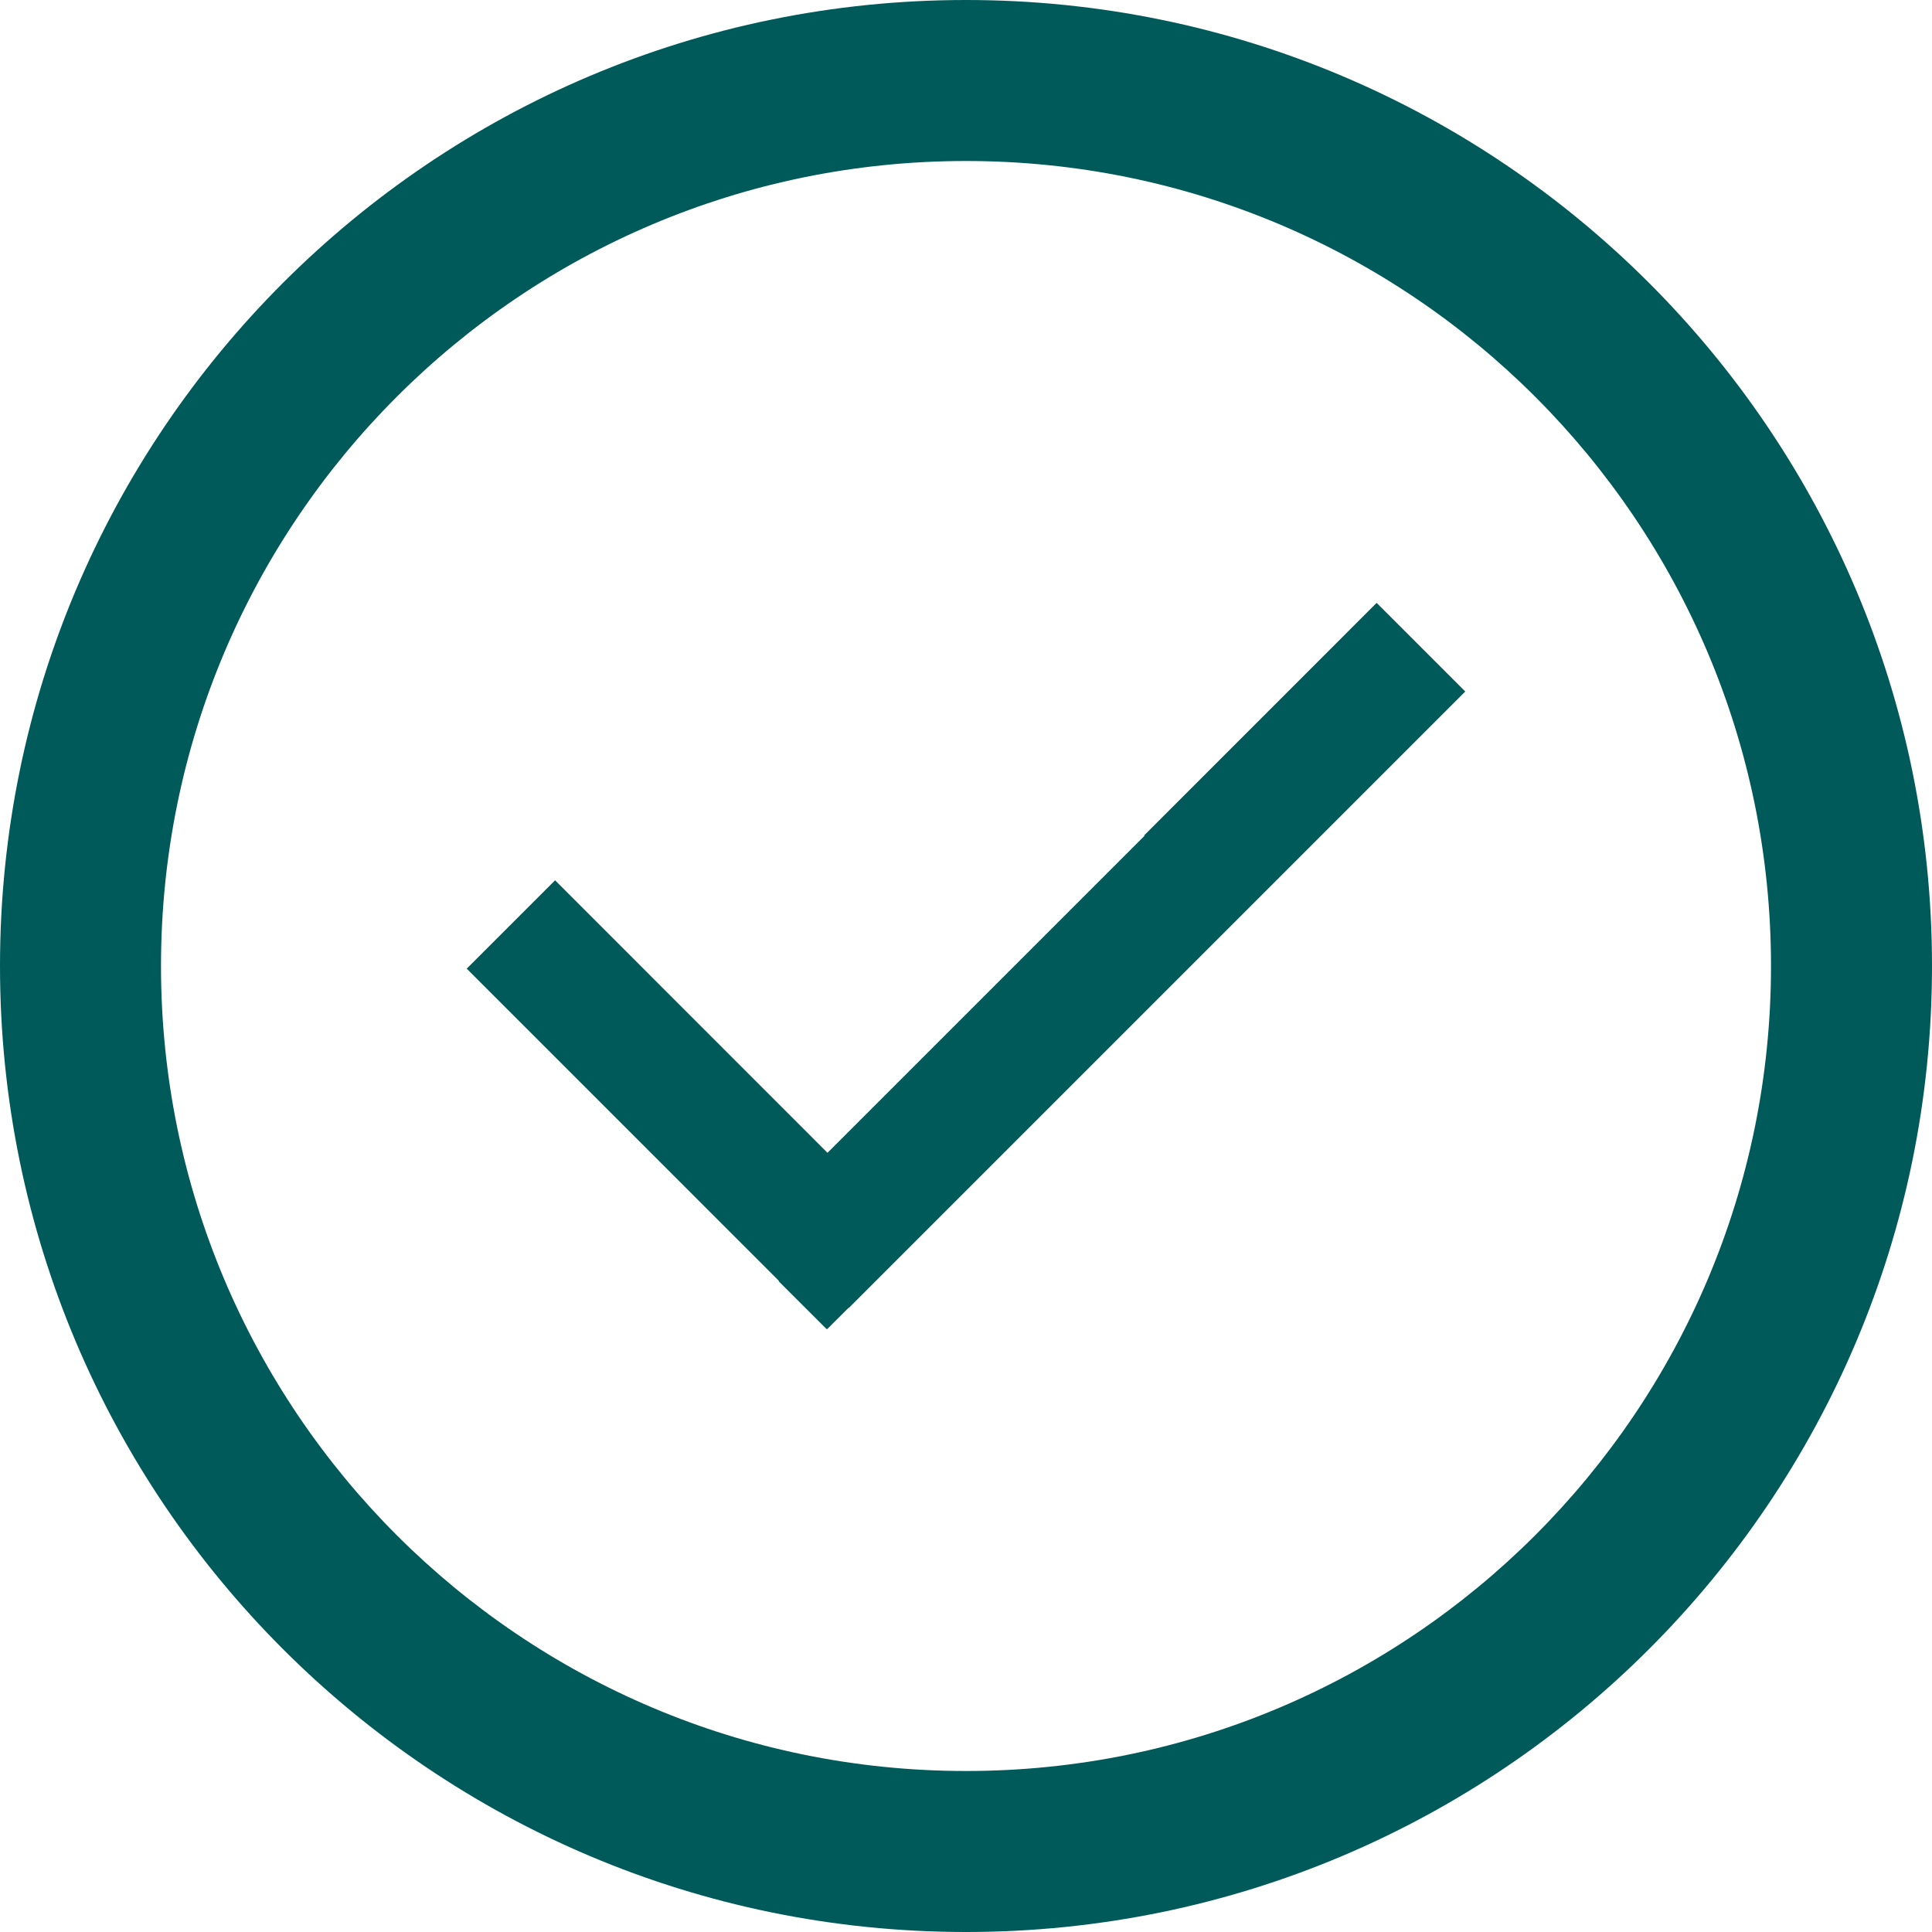
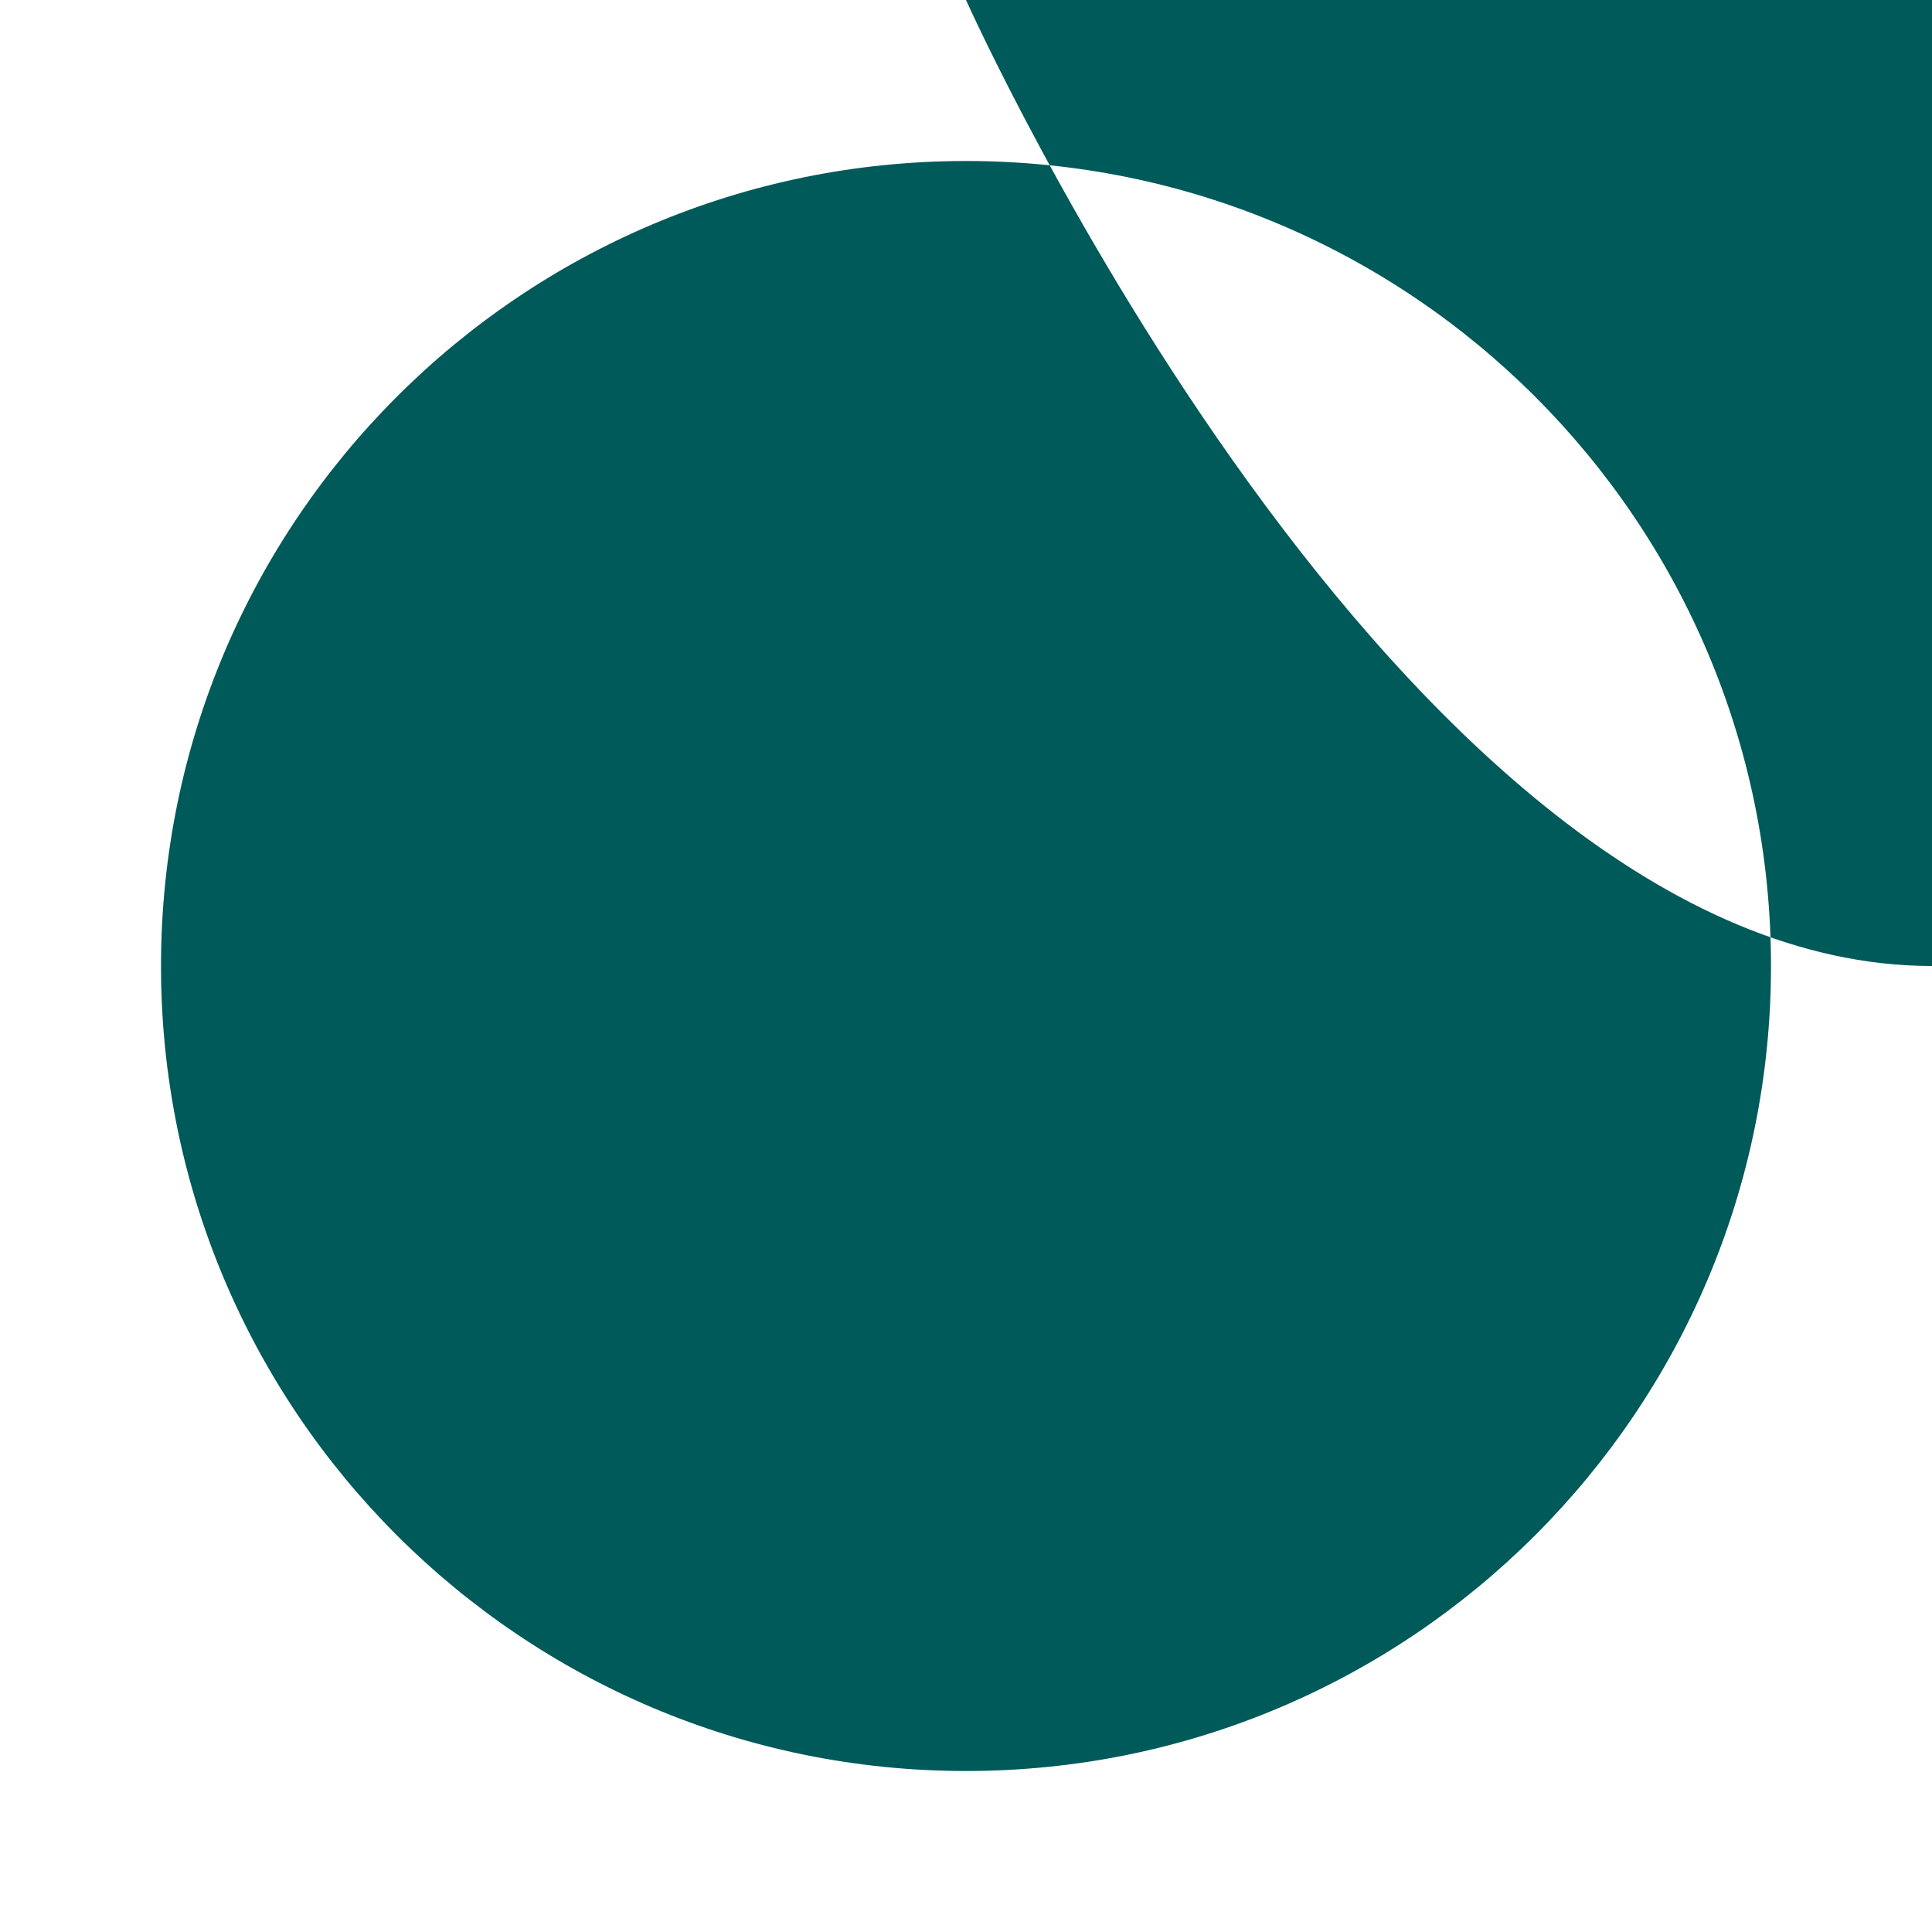
<svg xmlns="http://www.w3.org/2000/svg" width="48" height="48">
  <path fill="none" d="M-1-1h582v402H-1z" />
  <g>
-     <path fill="#005a5a" d="M34.202 14.978l-5.776 5.777.01.009-7.877 7.877-6.768-6.77-2.195 2.195 7.758 7.759-.007.008 1.19 1.188.007-.005.007.005.531-.529.005.005 9.54-9.54 5.777-5.777z" />
-     <path fill="#005a5a" d="M24 0C10.745 0 0 10.745 0 24s10.745 24 24 24 24-10.745 24-24S37.255 0 24 0zm0 44C12.954 44 4 35.046 4 24S12.954 4 24 4s20 8.954 20 20-8.954 20-20 20z" />
+     <path fill="#005a5a" d="M24 0s10.745 24 24 24 24-10.745 24-24S37.255 0 24 0zm0 44C12.954 44 4 35.046 4 24S12.954 4 24 4s20 8.954 20 20-8.954 20-20 20z" />
  </g>
</svg>